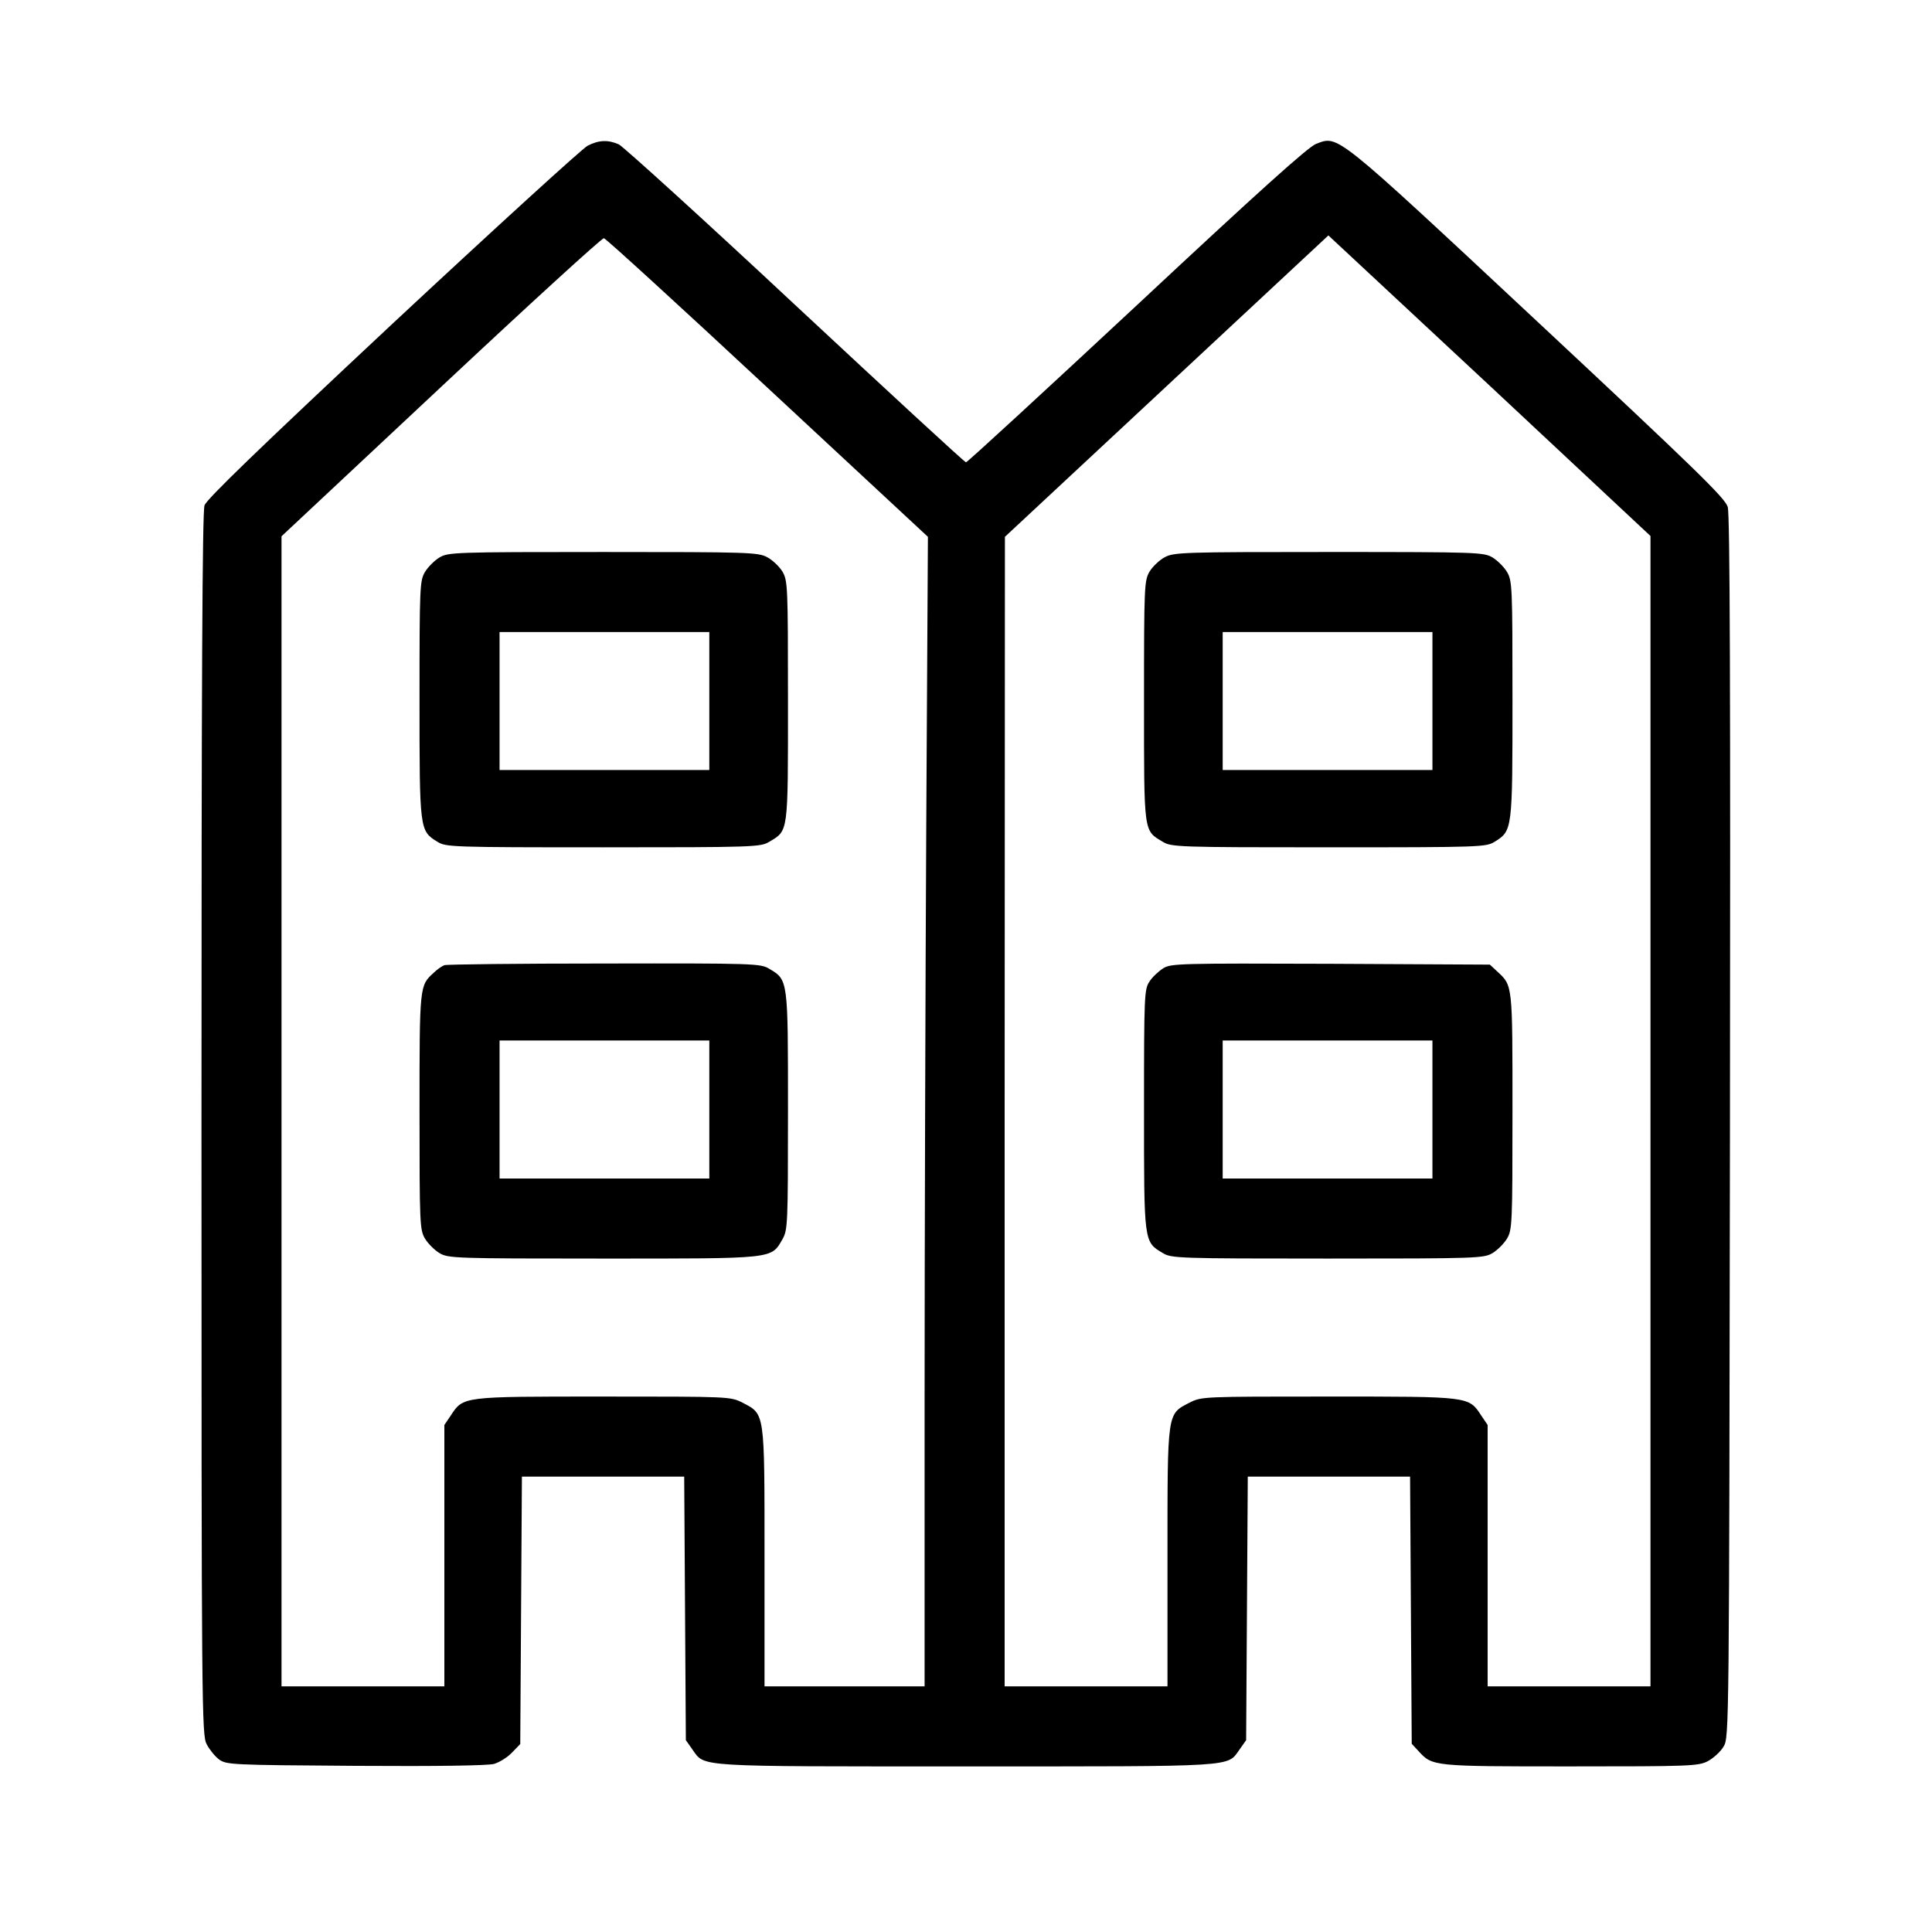
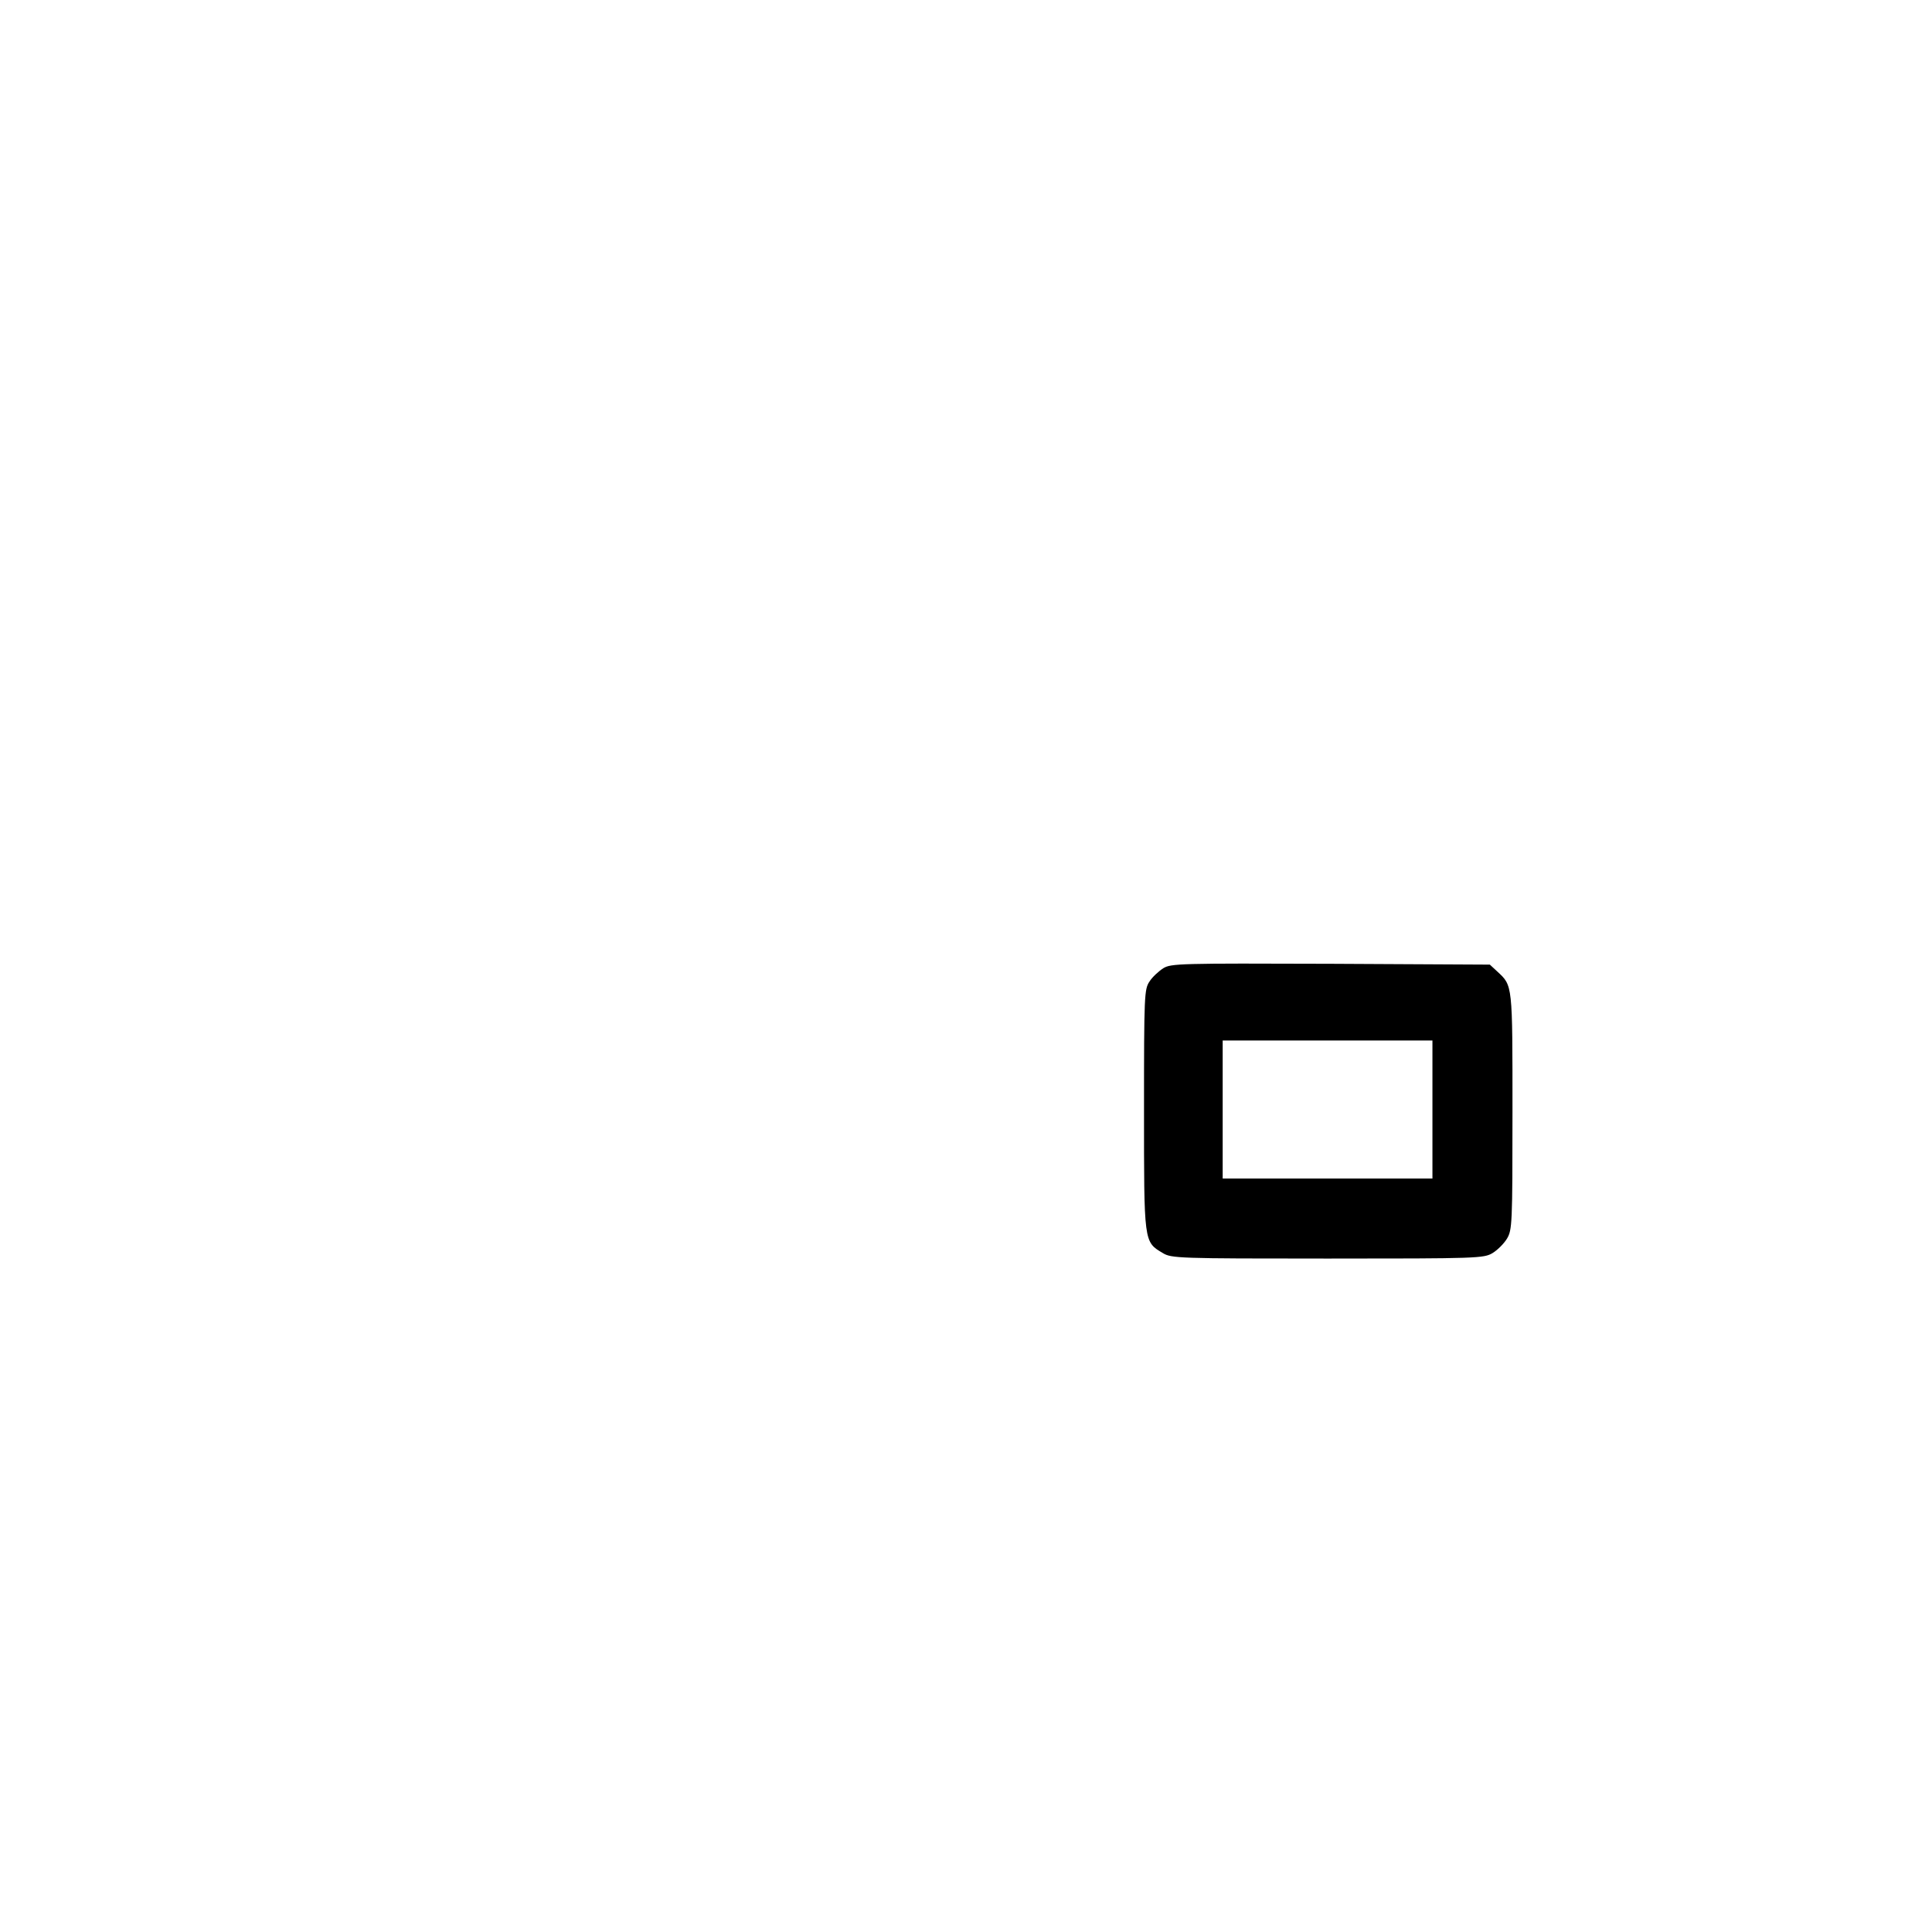
<svg xmlns="http://www.w3.org/2000/svg" version="1.0" width="700pt" height="700pt" viewBox="0 0 700 700" preserveAspectRatio="xMidYMid meet">
  <g transform="translate(0,700) scale(0.1,-0.1)" fill="#000000" stroke="none">
-     <path d="M2129 6472 c-19 -10 -337 -300 -706 -644 -481 -450 -674 -636 -682 -659 -8 -23 -11 -640 -11 -2243 0 -2133 1 -2213 19 -2246 10 -19 30 -44 45 -55 27 -19 43 -20 494 -23 301 -2 480 1 502 7 20 6 49 24 65 41 l30 31 3 485 3 484 294 0 294 0 3 -478 3 -477 24 -34 c46 -64 1 -61 991 -61 990 0 945 -3 991 61 l24 34 3 477 3 478 294 0 294 0 3 -484 3 -484 25 -27 c50 -55 52 -55 550 -55 433 0 463 1 498 19 20 11 46 34 57 53 20 33 20 53 23 2243 2 1578 0 2221 -8 2248 -9 32 -114 134 -690 672 -740 691 -720 674 -801 644 -28 -10 -209 -173 -649 -584 -336 -313 -615 -570 -620 -570 -5 0 -283 257 -619 570 -336 314 -624 575 -639 582 -39 17 -72 16 -113 -5z m3851 -3498 l0 -2084 -295 0 -295 0 0 474 0 473 -23 34 c-46 70 -39 69 -552 69 -458 0 -461 0 -505 -22 -82 -43 -80 -28 -80 -560 l0 -468 -295 0 -295 0 0 2083 1 2082 586 546 586 546 584 -544 583 -545 0 -2084z m-3199 2621 l581 -540 -6 -1049 c-3 -577 -6 -1514 -6 -2083 l0 -1033 -290 0 -290 0 0 468 c0 532 2 517 -80 560 -44 22 -47 22 -505 22 -513 0 -506 1 -552 -69 l-23 -34 0 -473 0 -474 -295 0 -295 0 0 2084 0 2083 578 541 c317 297 583 540 590 539 7 -1 274 -245 593 -542z" />
-     <path d="M4220 4981 c-19 -10 -44 -34 -55 -52 -19 -33 -20 -52 -20 -469 0 -484 -2 -468 68 -510 31 -19 55 -20 601 -20 553 0 570 1 601 20 65 40 65 41 65 517 0 409 -1 429 -20 461 -11 18 -34 41 -52 52 -32 19 -52 20 -593 20 -527 0 -562 -1 -595 -19z m970 -521 l0 -250 -380 0 -380 0 0 250 0 250 380 0 380 0 0 -250z" />
    <path d="M4215 3492 c-17 -11 -40 -32 -50 -48 -19 -28 -20 -49 -20 -464 0 -484 -1 -479 68 -520 31 -19 54 -20 597 -20 546 0 566 1 598 20 18 11 41 34 52 52 19 32 20 52 20 461 0 463 1 455 -55 507 l-27 25 -576 3 c-549 2 -579 1 -607 -16z m975 -512 l0 -250 -380 0 -380 0 0 250 0 250 380 0 380 0 0 -250z" />
-     <path d="M1592 4980 c-18 -11 -41 -34 -52 -52 -19 -32 -20 -52 -20 -461 0 -476 0 -477 65 -517 31 -19 48 -20 601 -20 546 0 570 1 601 20 70 42 68 26 68 510 0 417 -1 436 -20 469 -11 18 -36 42 -55 52 -33 18 -68 19 -595 19 -541 0 -561 -1 -593 -20z m978 -520 l0 -250 -380 0 -380 0 0 250 0 250 380 0 380 0 0 -250z" />
-     <path d="M1610 3503 c-8 -3 -26 -15 -38 -27 -52 -47 -52 -44 -52 -503 0 -409 1 -429 20 -461 11 -18 34 -41 52 -52 32 -19 52 -20 593 -20 626 0 608 -2 650 70 19 34 20 51 20 465 0 478 1 474 -68 515 -31 19 -54 20 -597 19 -311 0 -572 -3 -580 -6z m960 -523 l0 -250 -380 0 -380 0 0 250 0 250 380 0 380 0 0 -250z" />
  </g>
</svg>